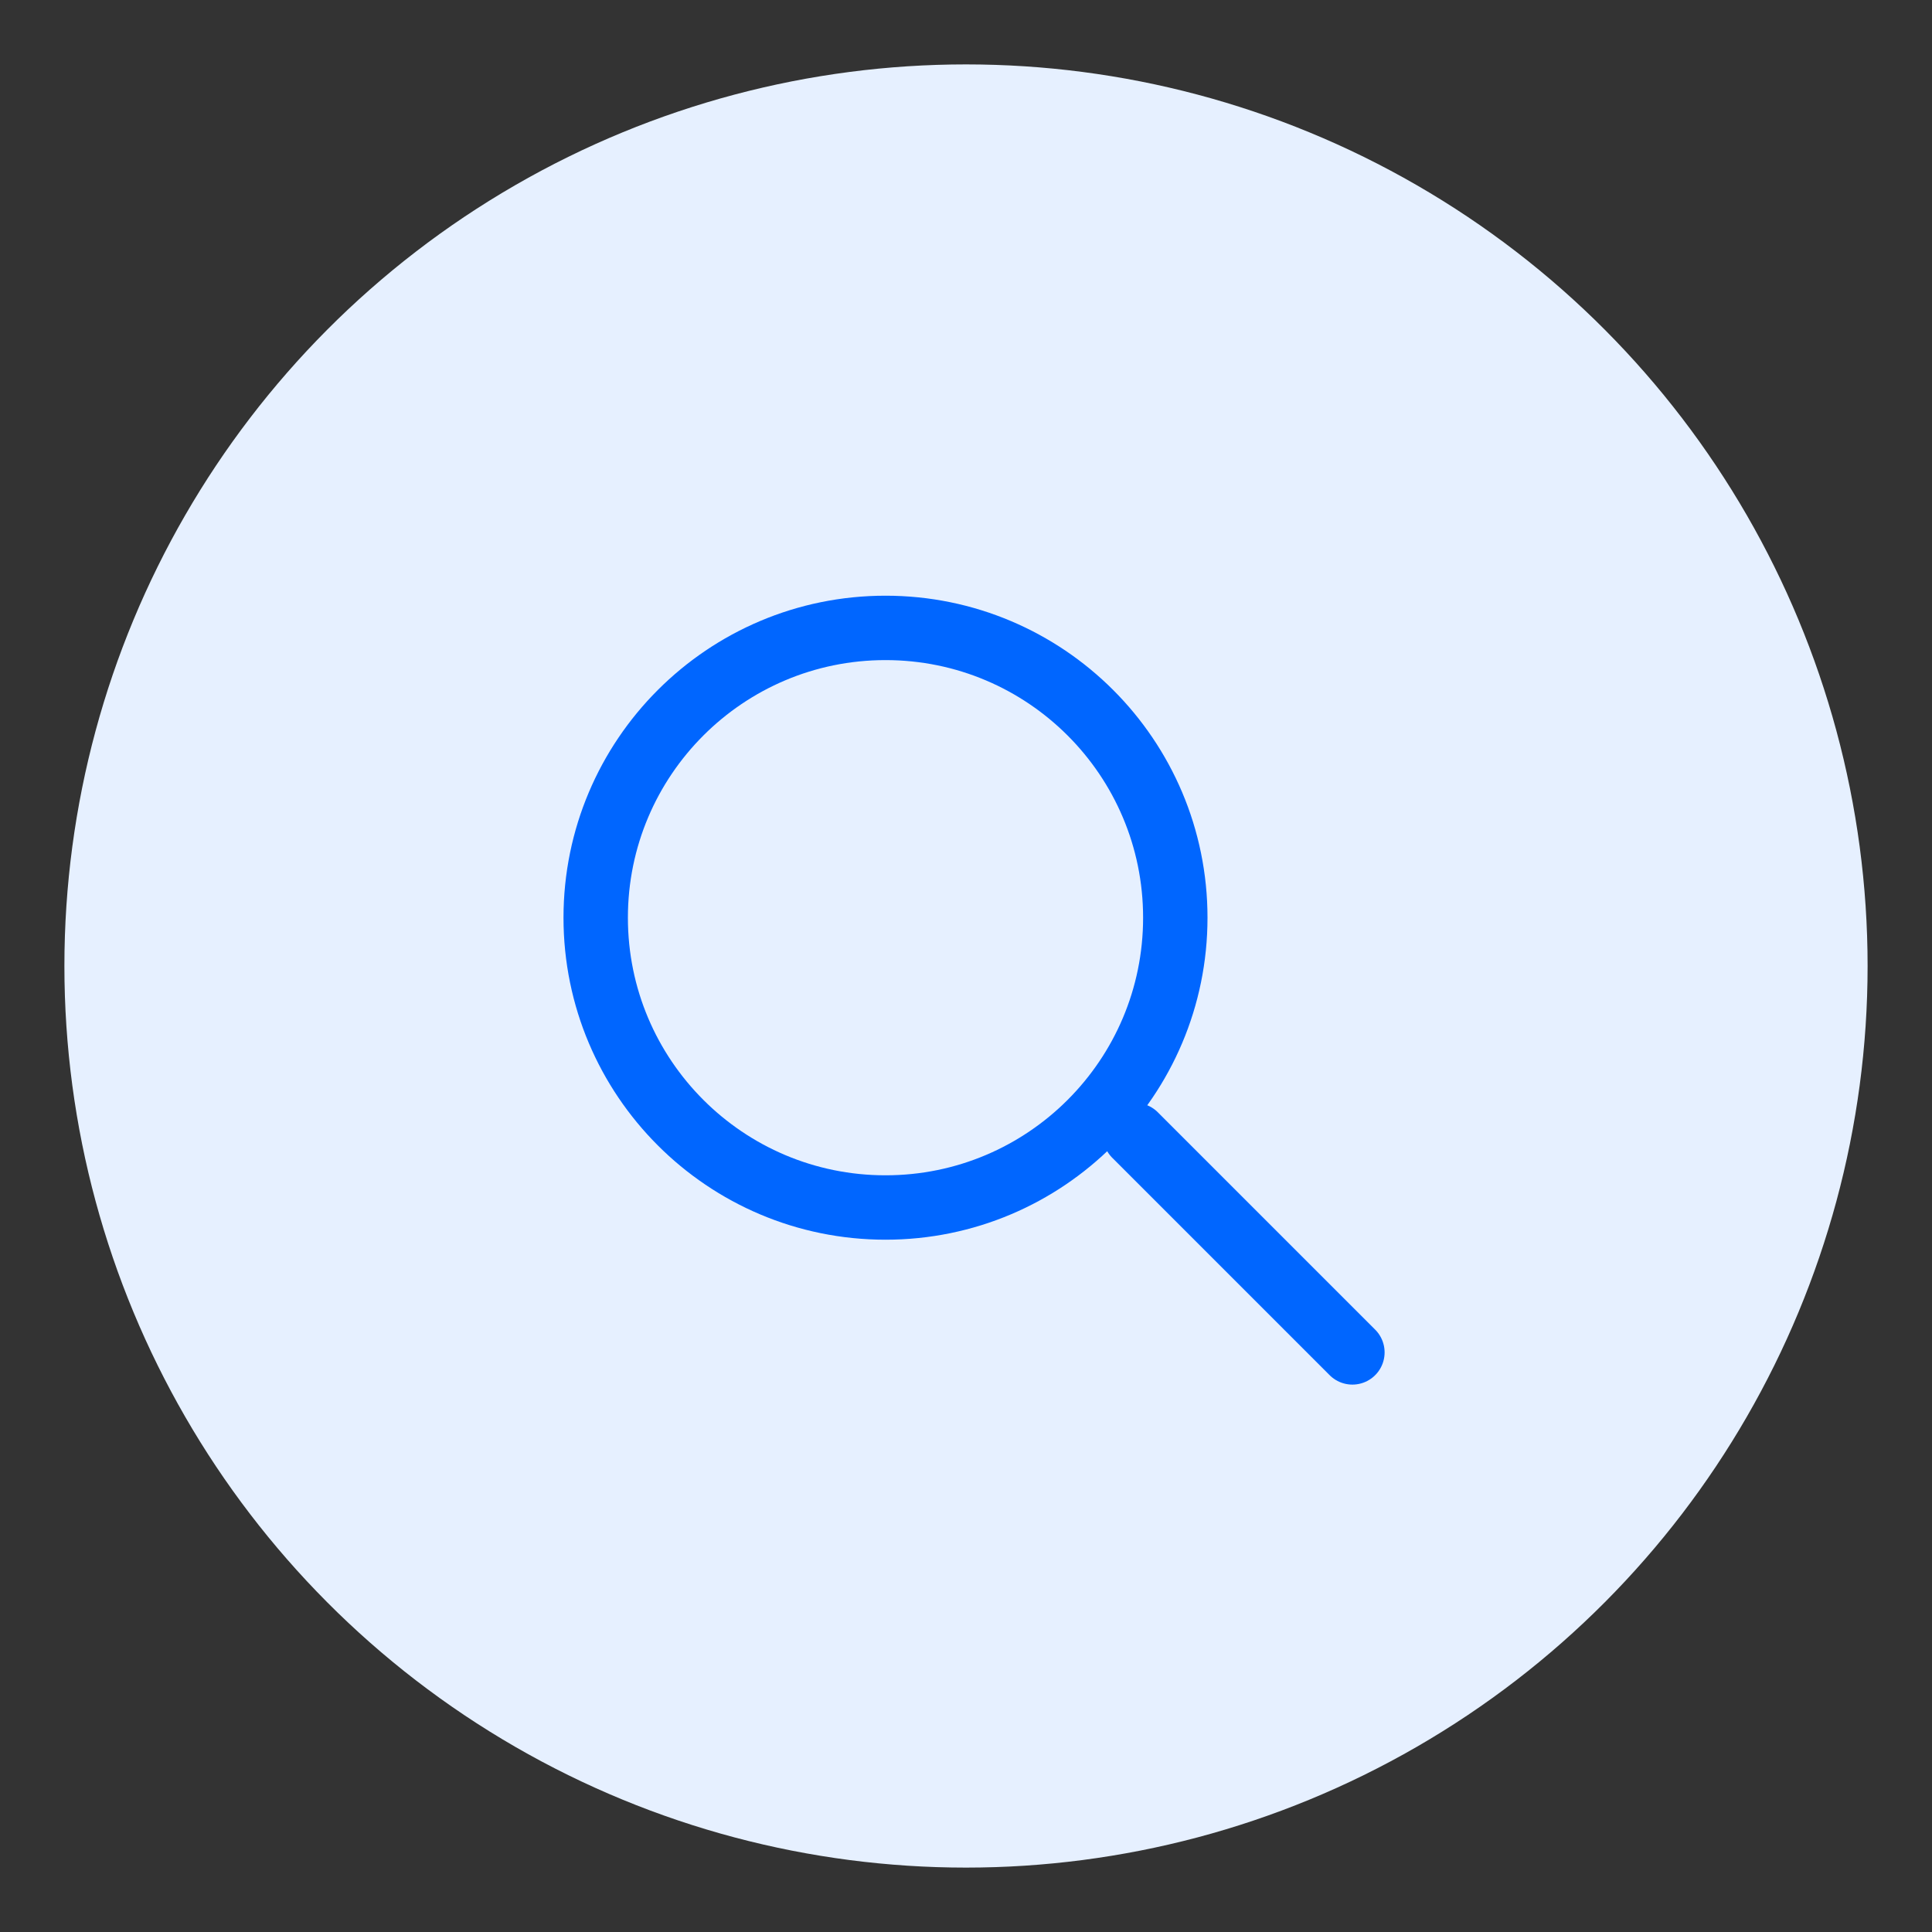
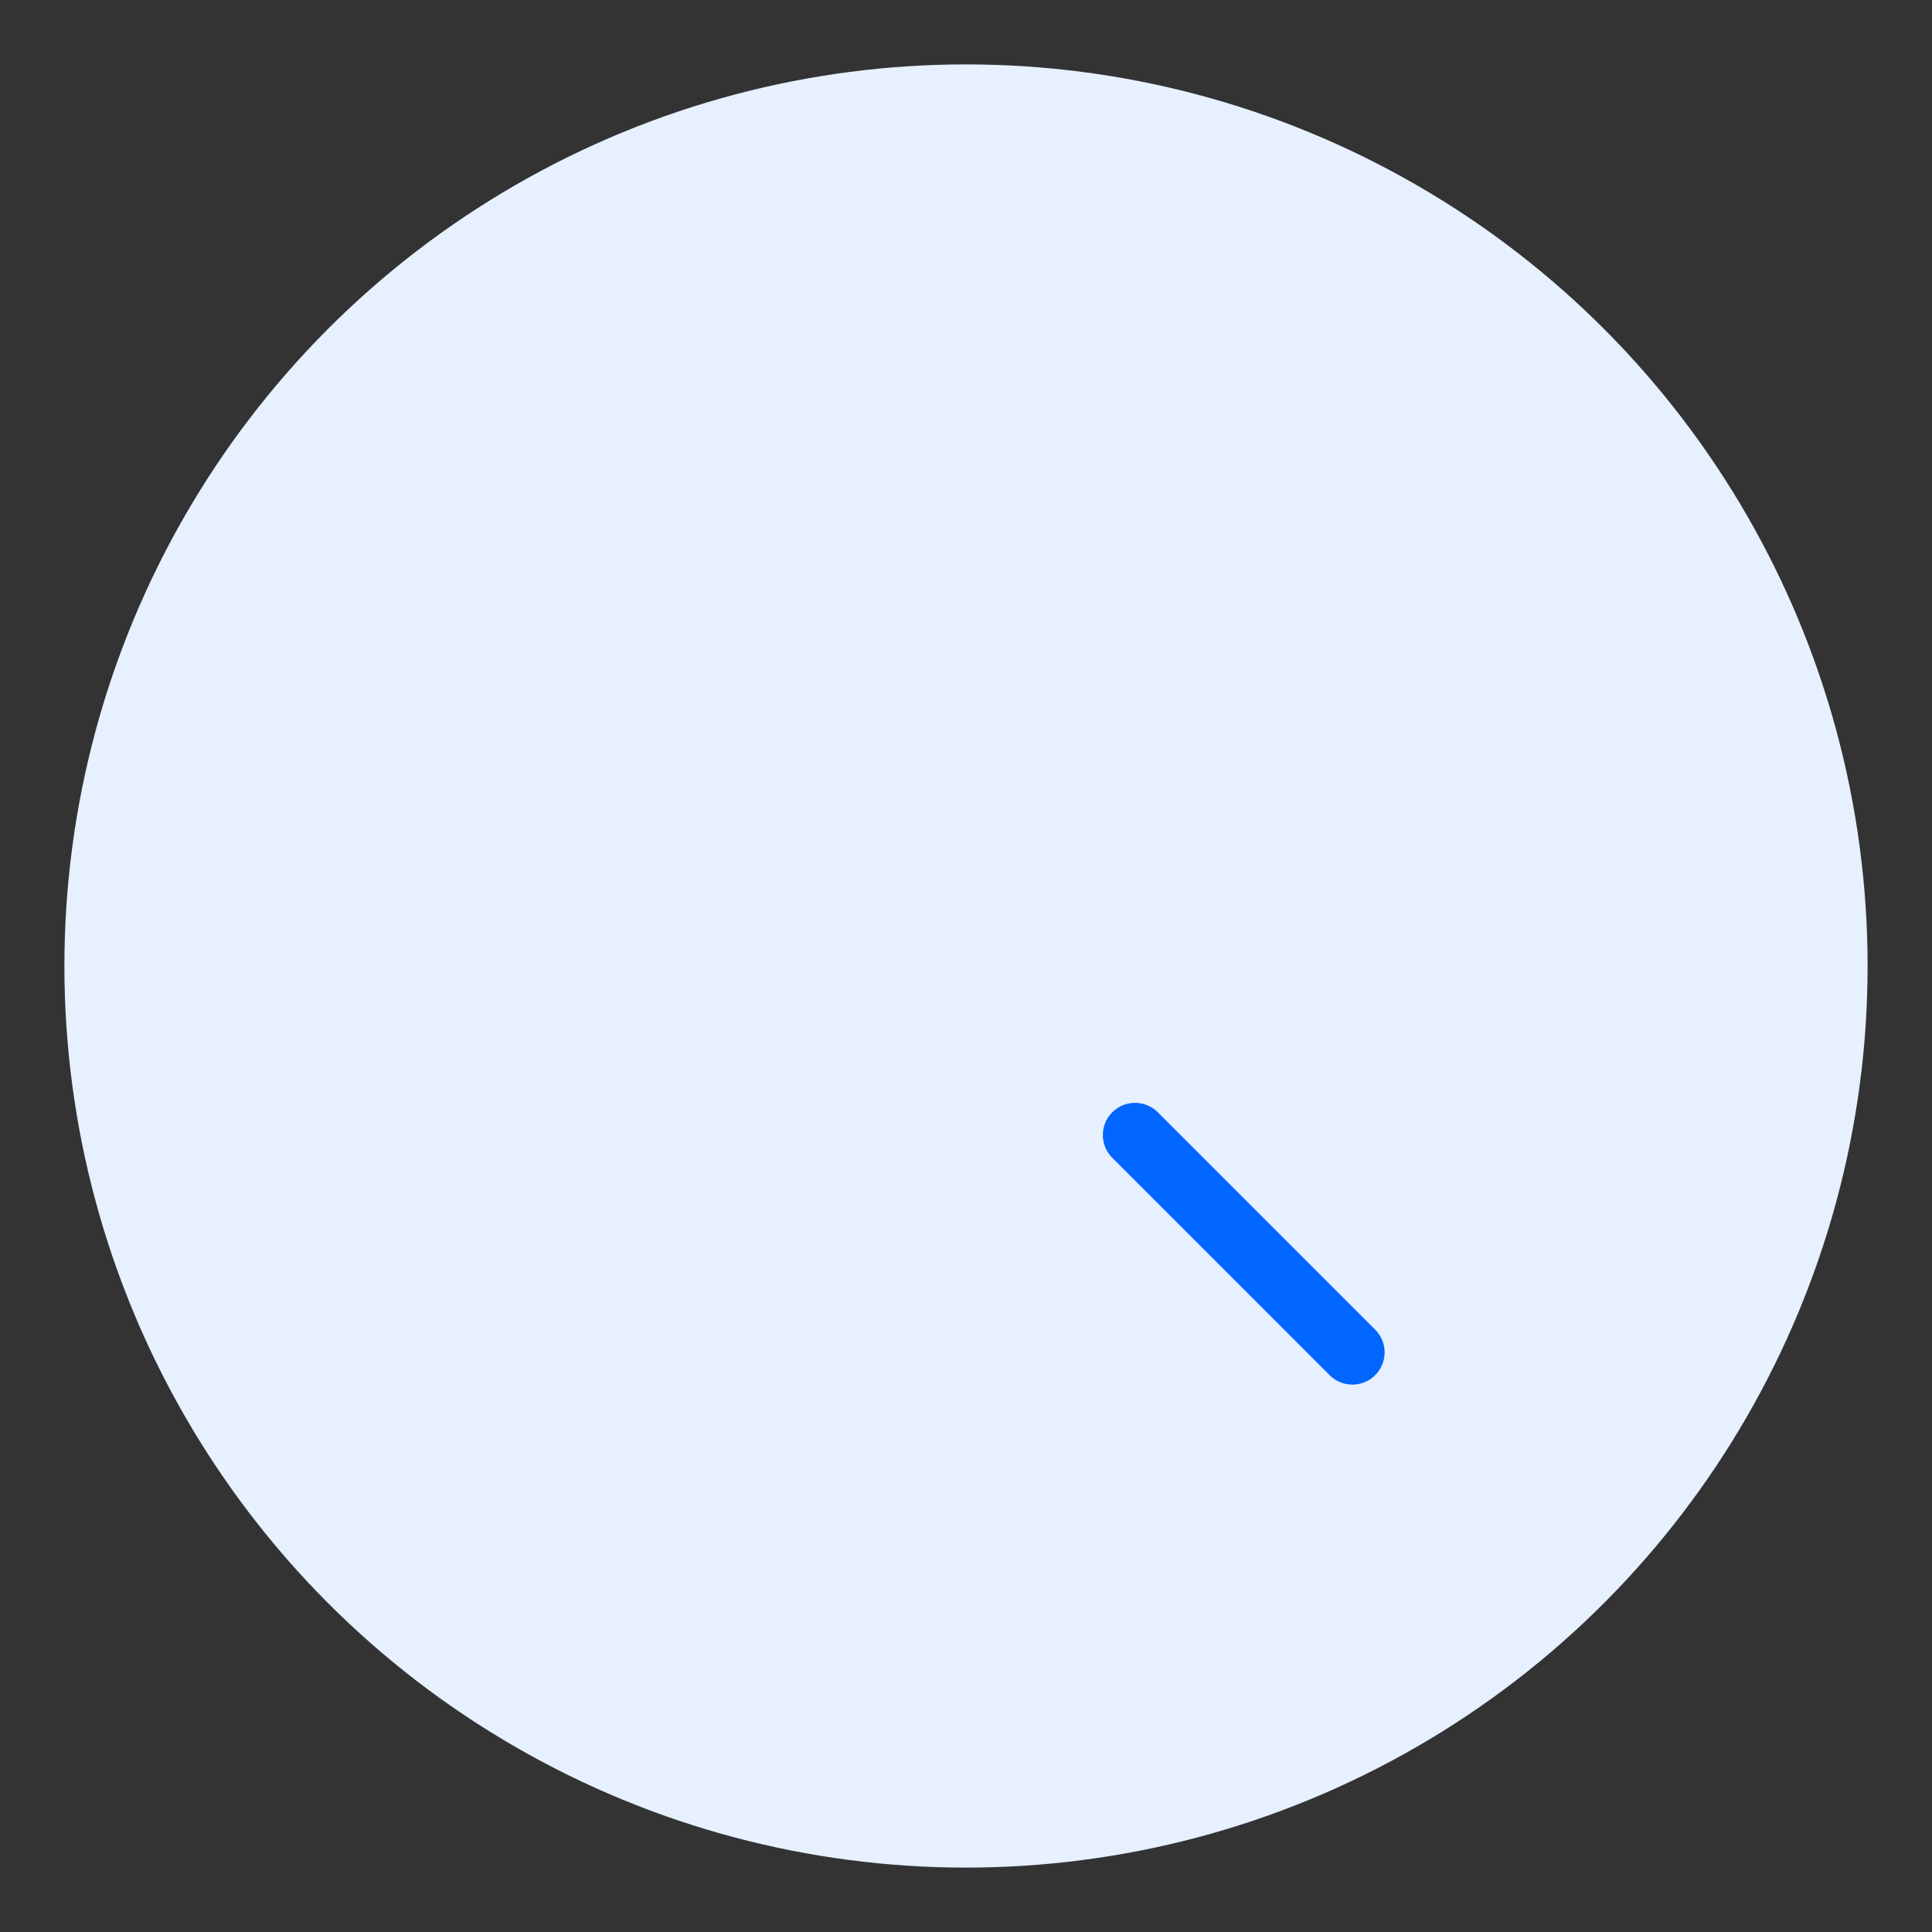
<svg xmlns="http://www.w3.org/2000/svg" width="60" height="60" viewBox="0 0 60 60" fill="none">
  <rect x="0" y="0" width="60" height="60" fill="#333333" stroke="none" />
  <circle cx="30" cy="30" r="28" fill="#E6F0FF" />
  <path d="M35.25 35.25L42 42" stroke="#0066FF" stroke-width="2" stroke-linecap="round" stroke-linejoin="round" />
-   <path d="M27.5 37.5C32.471 37.5 36.5 33.471 36.5 28.5C36.5 23.529 32.471 19.5 27.5 19.5C22.529 19.5 18.5 23.529 18.5 28.5C18.5 33.471 22.529 37.5 27.5 37.5Z" stroke="#0066FF" stroke-width="2" stroke-linecap="round" stroke-linejoin="round" />
</svg>